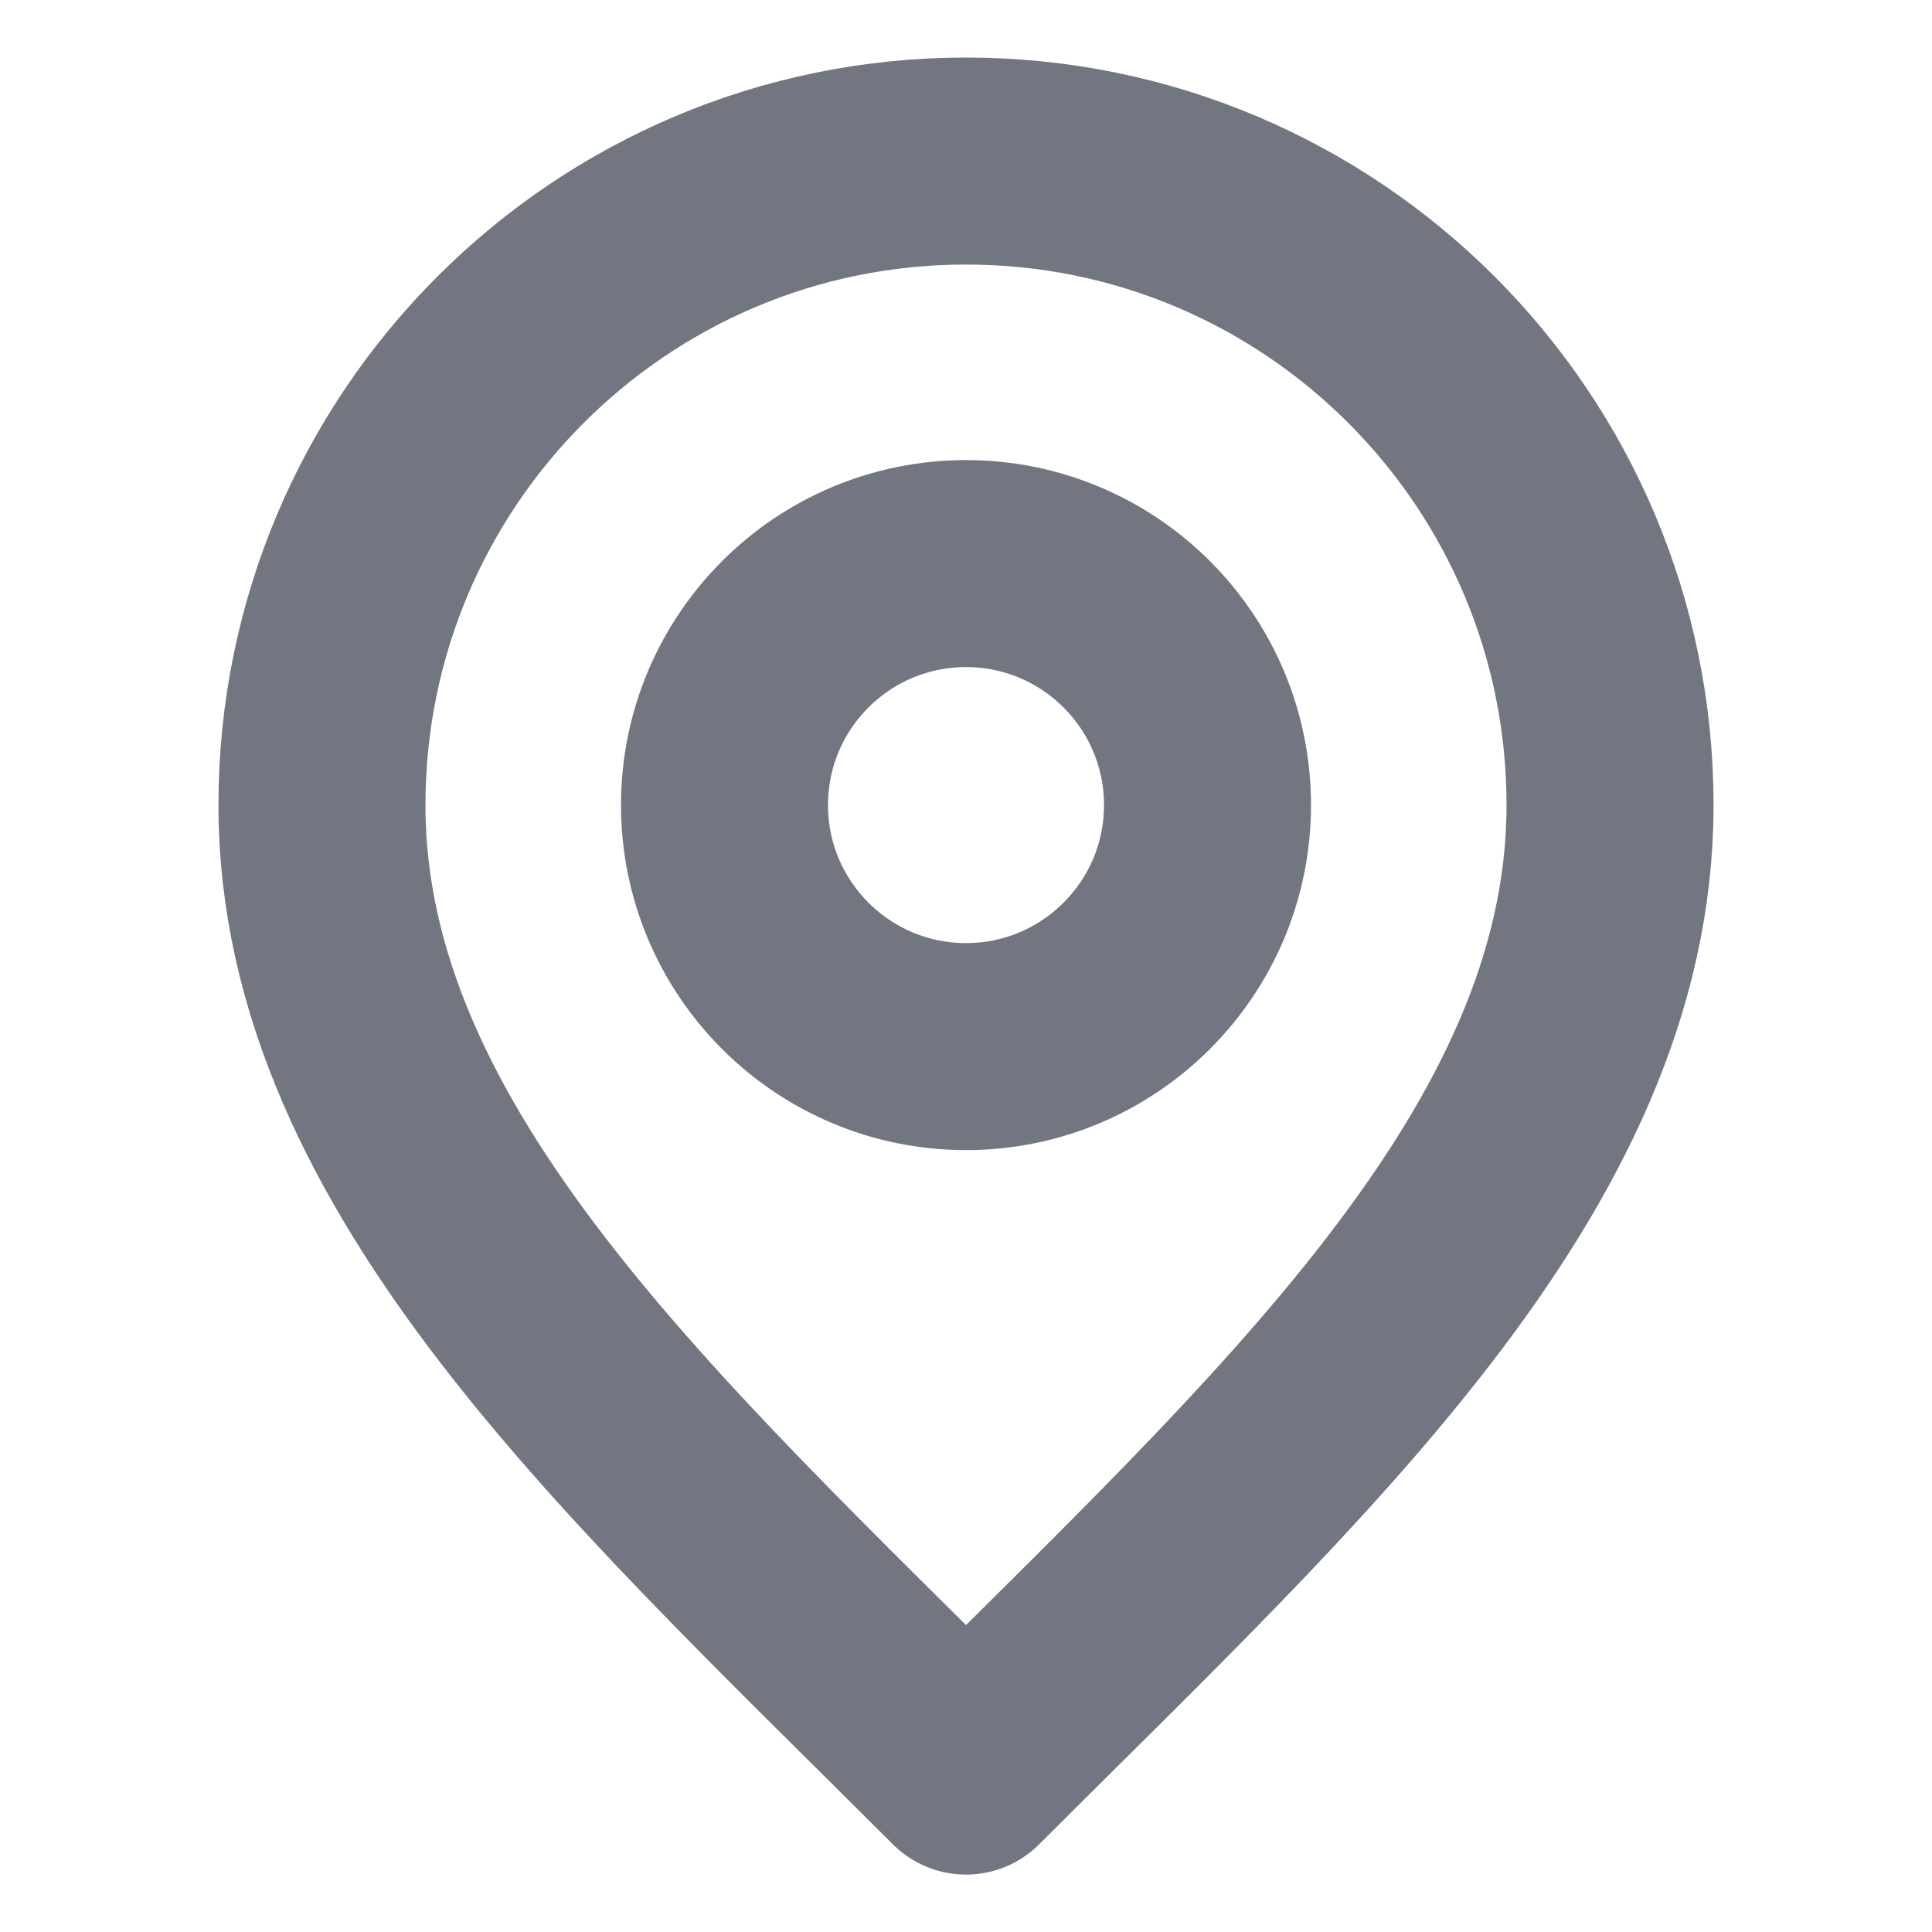
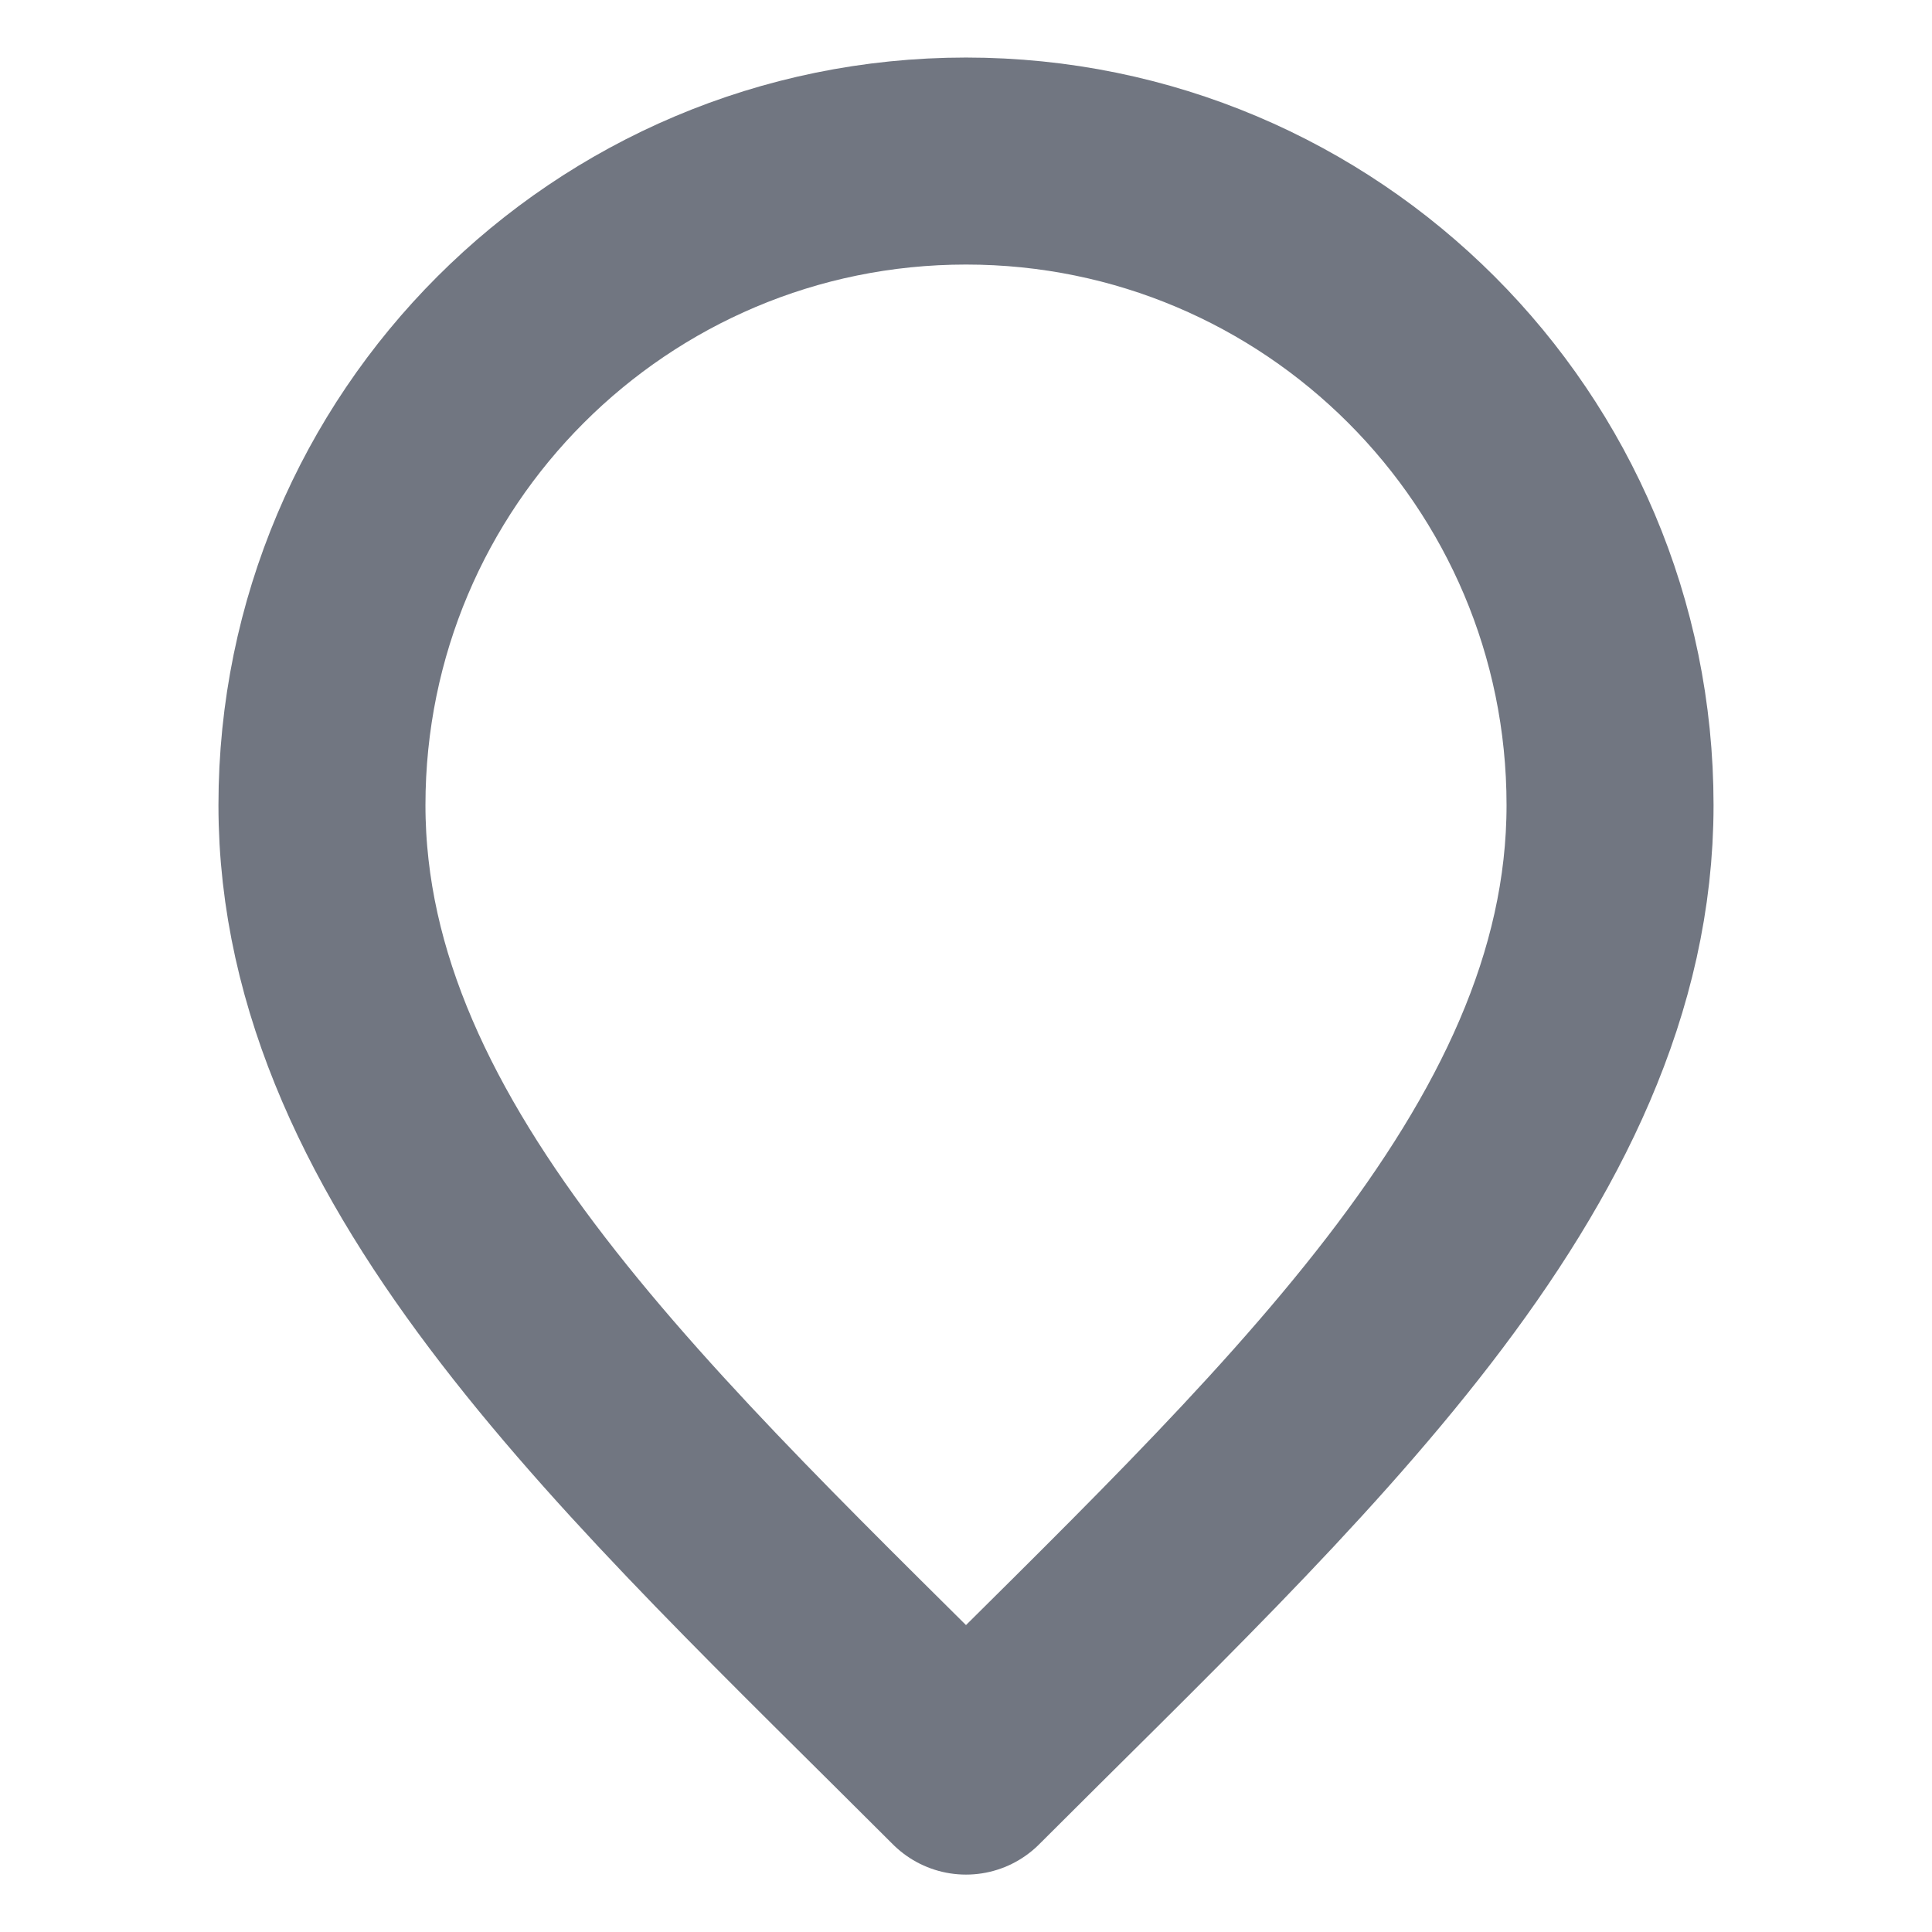
<svg xmlns="http://www.w3.org/2000/svg" width="14" height="14" viewBox="0 0 14 14" fill="none">
  <g clip-path="url(#clip0_2375_22860)">
-     <path d="M7 7.584C7.966 7.584 8.75 6.8 8.75 5.834C8.75 4.867 7.966 4.084 7 4.084C6.034 4.084 5.25 4.867 5.25 5.834C5.25 6.8 6.034 7.584 7 7.584Z" stroke="#717681" stroke-width="1.5" stroke-linecap="round" stroke-linejoin="round" />
    <path d="M7 12.834C9.333 10.5 11.667 8.411 11.667 5.834C11.667 3.256 9.577 1.167 7 1.167C4.423 1.167 2.333 3.256 2.333 5.834C2.333 8.411 4.667 10.5 7 12.834Z" stroke="#717681" stroke-width="1.5" stroke-linecap="round" stroke-linejoin="round" />
  </g>
  <defs>
    <clipPath id="clip0_2375_22860">
      <rect width="14" height="14" fill="white" />
    </clipPath>
  </defs>
</svg>